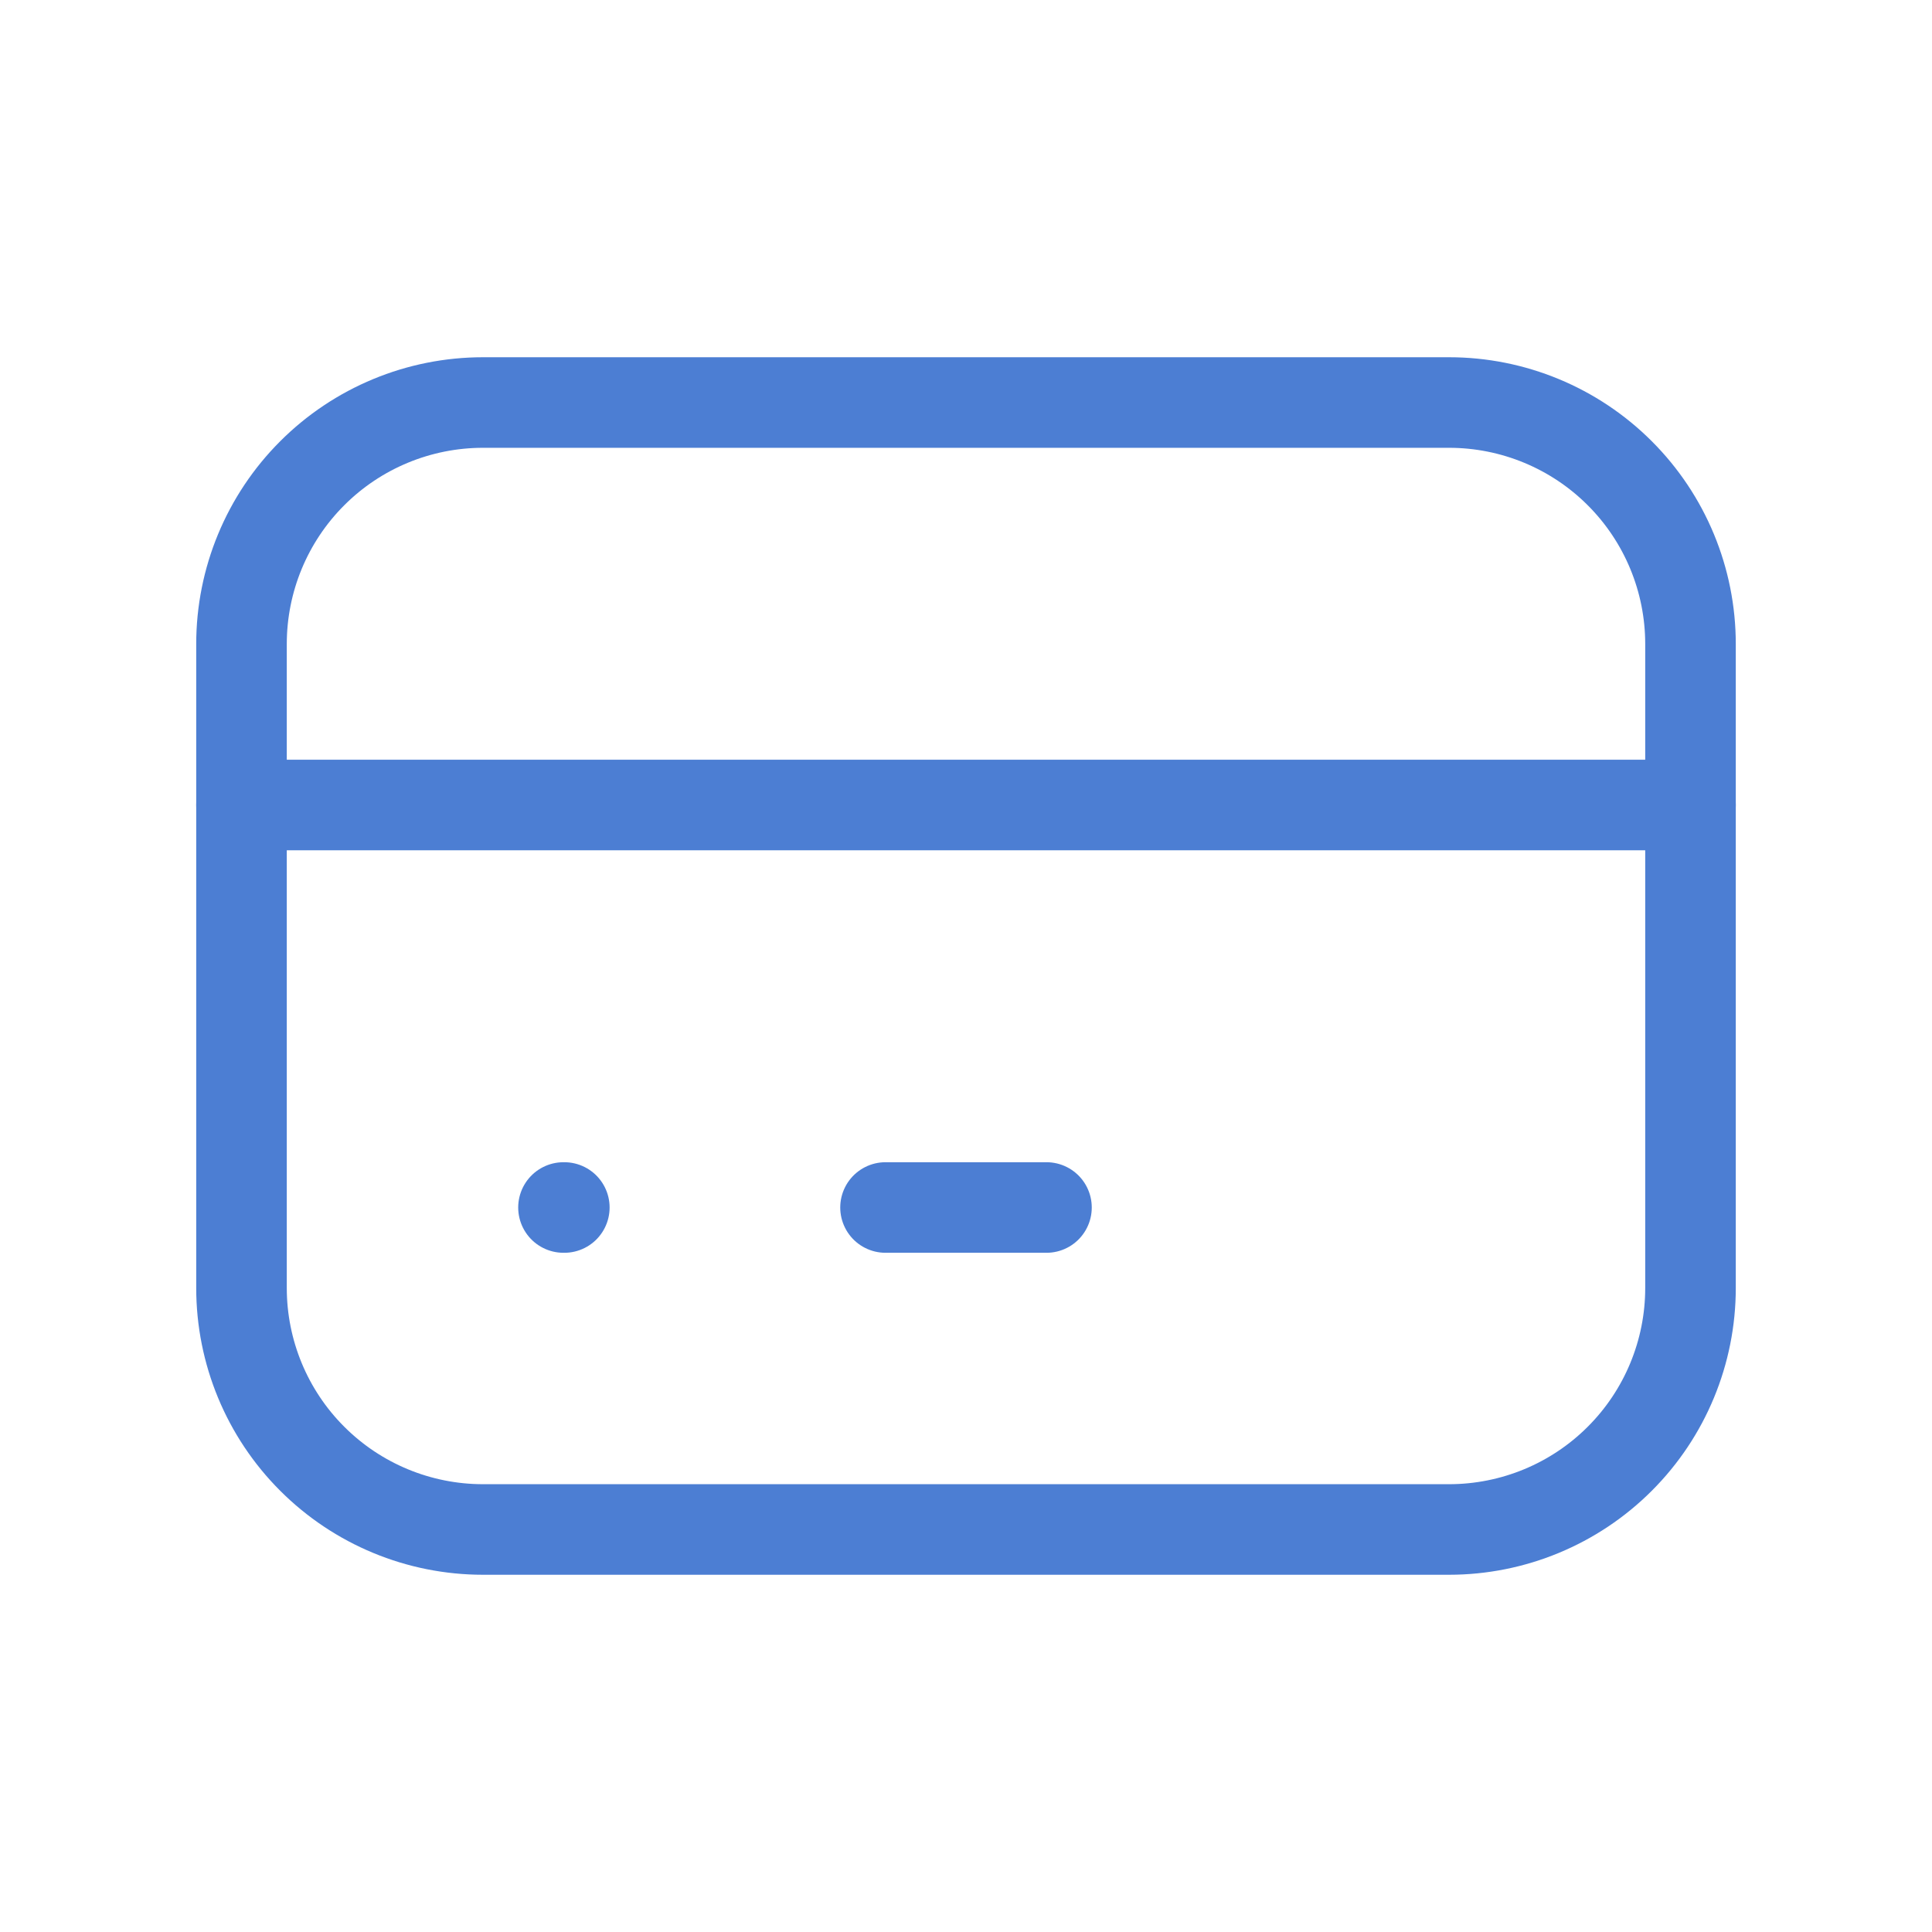
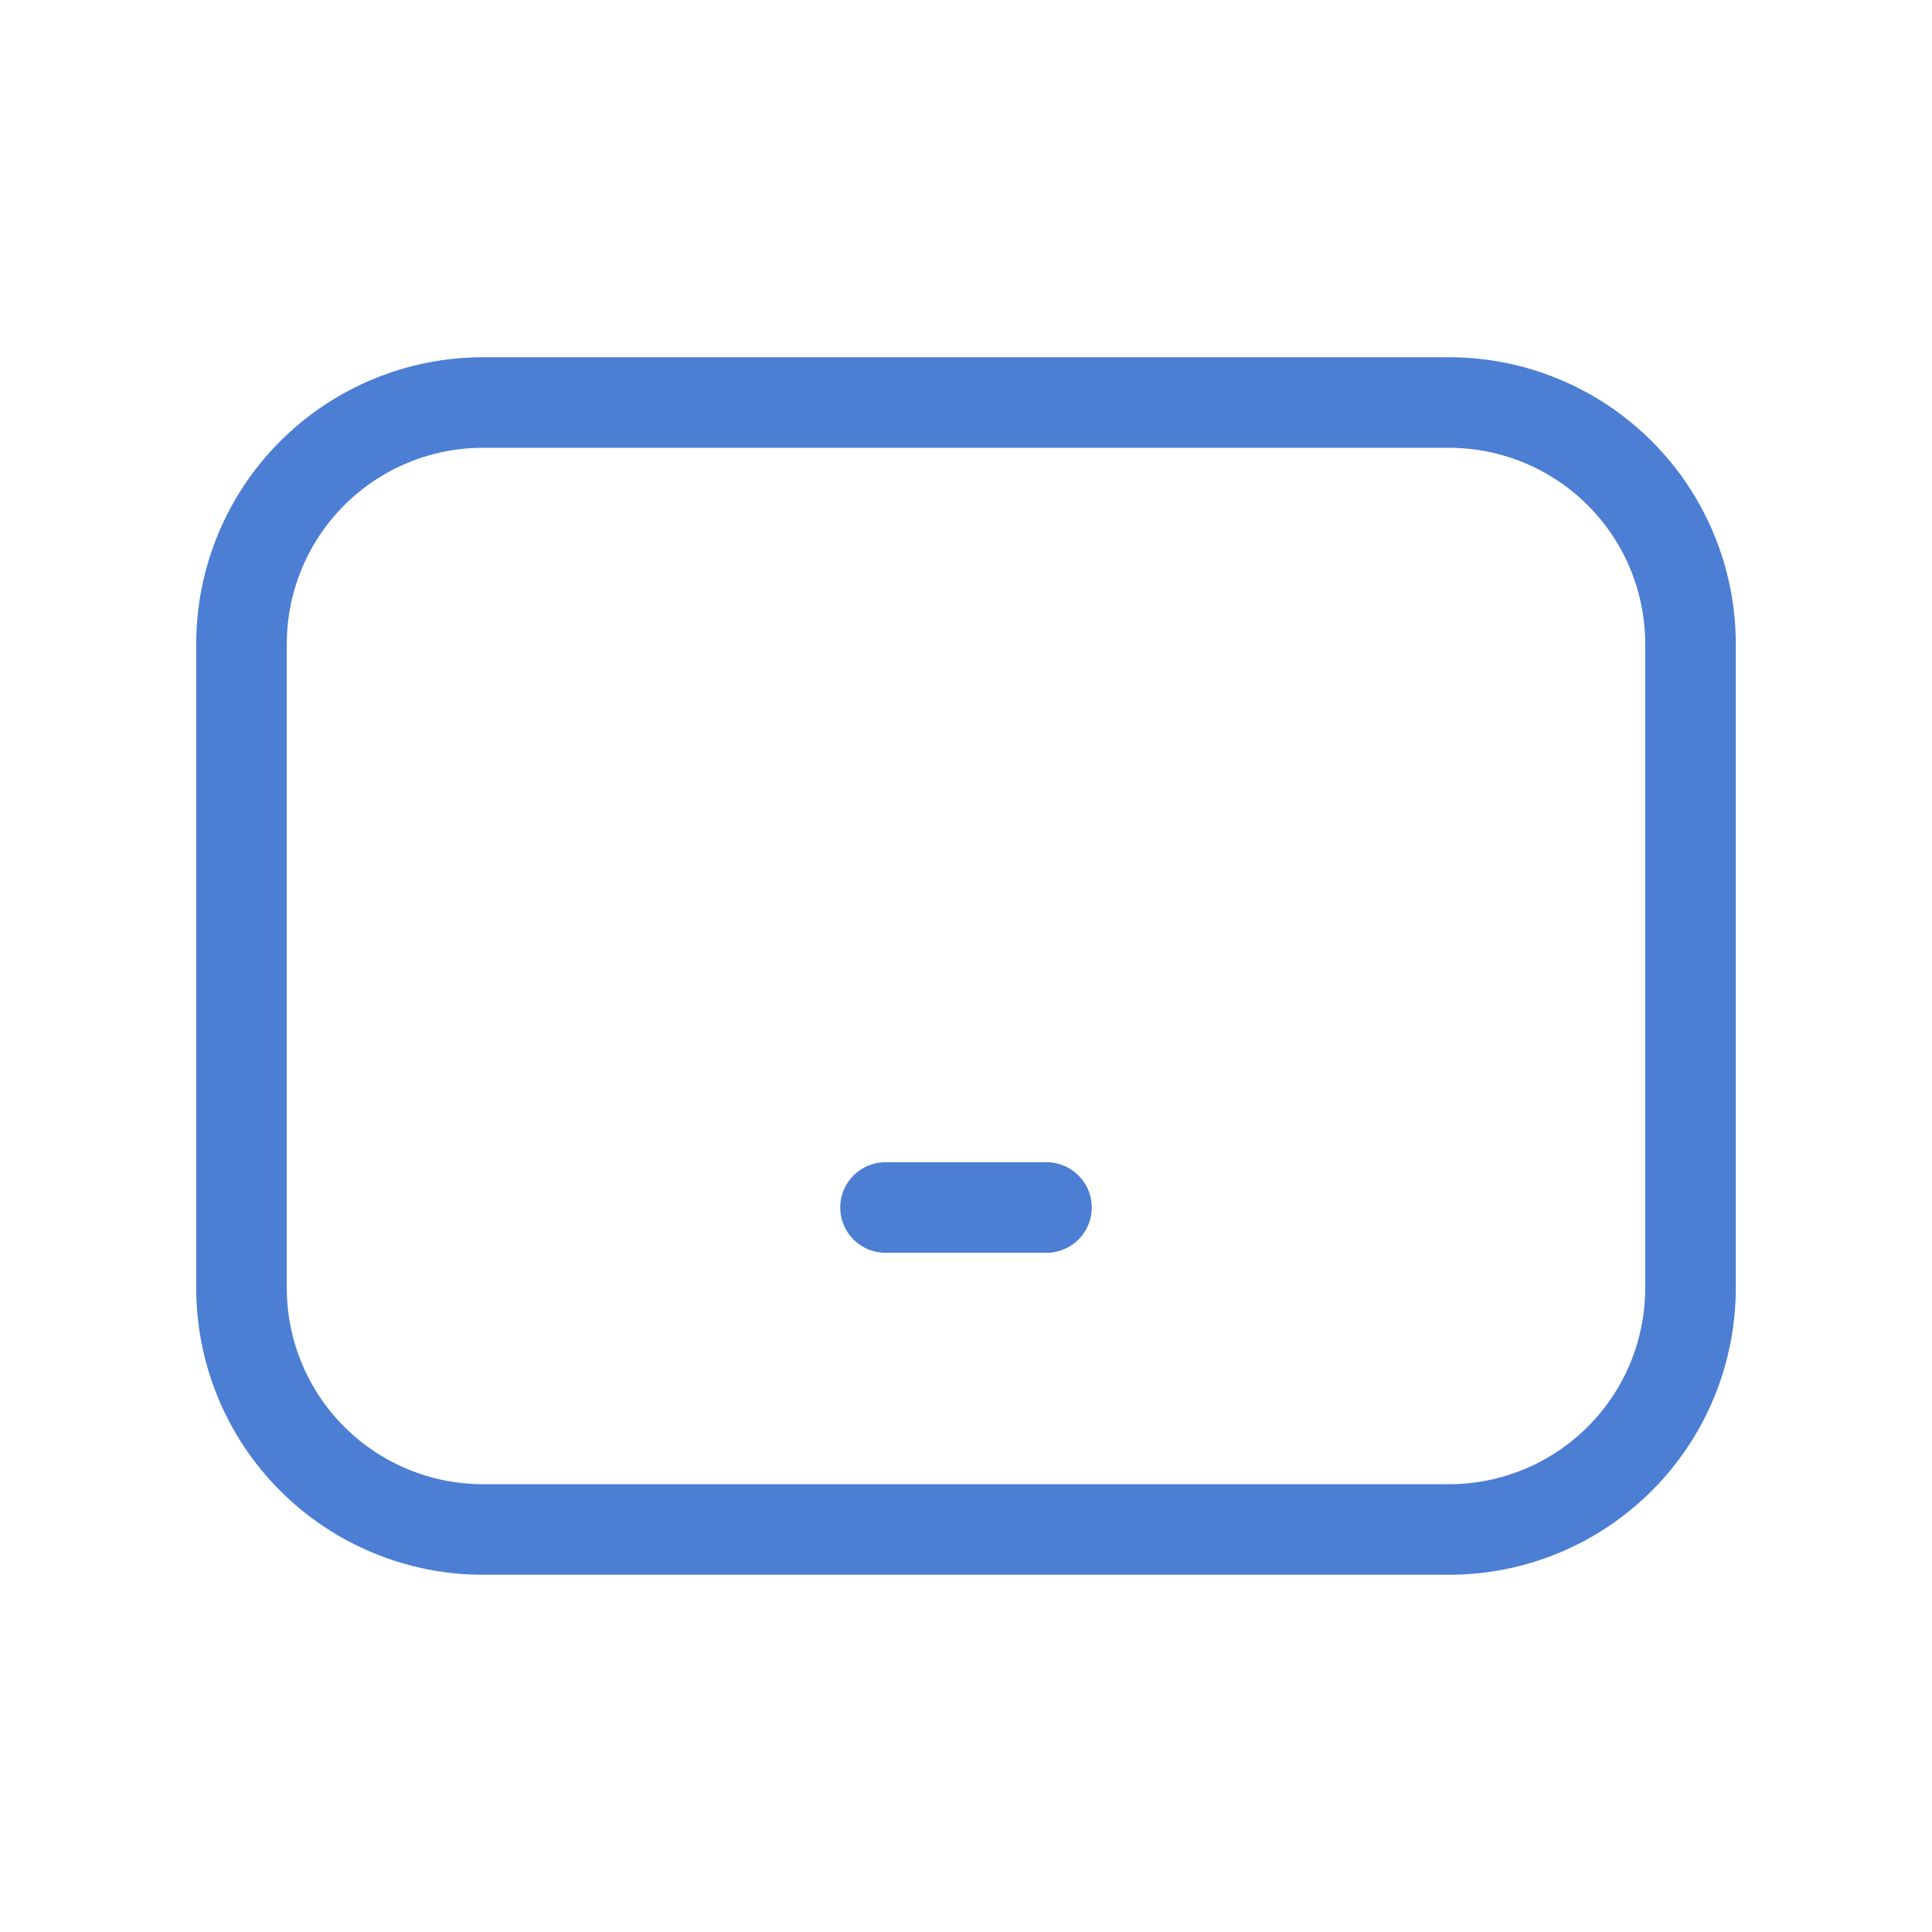
<svg xmlns="http://www.w3.org/2000/svg" width="32" height="32" viewBox="0 0 32 32" fill="none">
  <path d="M4 10.667C4 9.606 4.421 8.588 5.172 7.838C5.922 7.088 6.939 6.667 8 6.667H24C25.061 6.667 26.078 7.088 26.828 7.838C27.579 8.588 28 9.606 28 10.667V21.333C28 22.394 27.579 23.412 26.828 24.162C26.078 24.912 25.061 25.333 24 25.333H8C6.939 25.333 5.922 24.912 5.172 24.162C4.421 23.412 4 22.394 4 21.333V10.667Z" stroke="#4C7ED3" stroke-width="1.5" stroke-linecap="round" stroke-linejoin="round" />
-   <path d="M4 13.333H28" stroke="#4C7ED3" stroke-width="1.5" stroke-linecap="round" stroke-linejoin="round" />
-   <path d="M9.333 20H9.347" stroke="#4C7ED3" stroke-width="1.5" stroke-linecap="round" stroke-linejoin="round" />
  <path d="M14.667 20H17.333" stroke="#4C7ED3" stroke-width="1.5" stroke-linecap="round" stroke-linejoin="round" />
</svg>